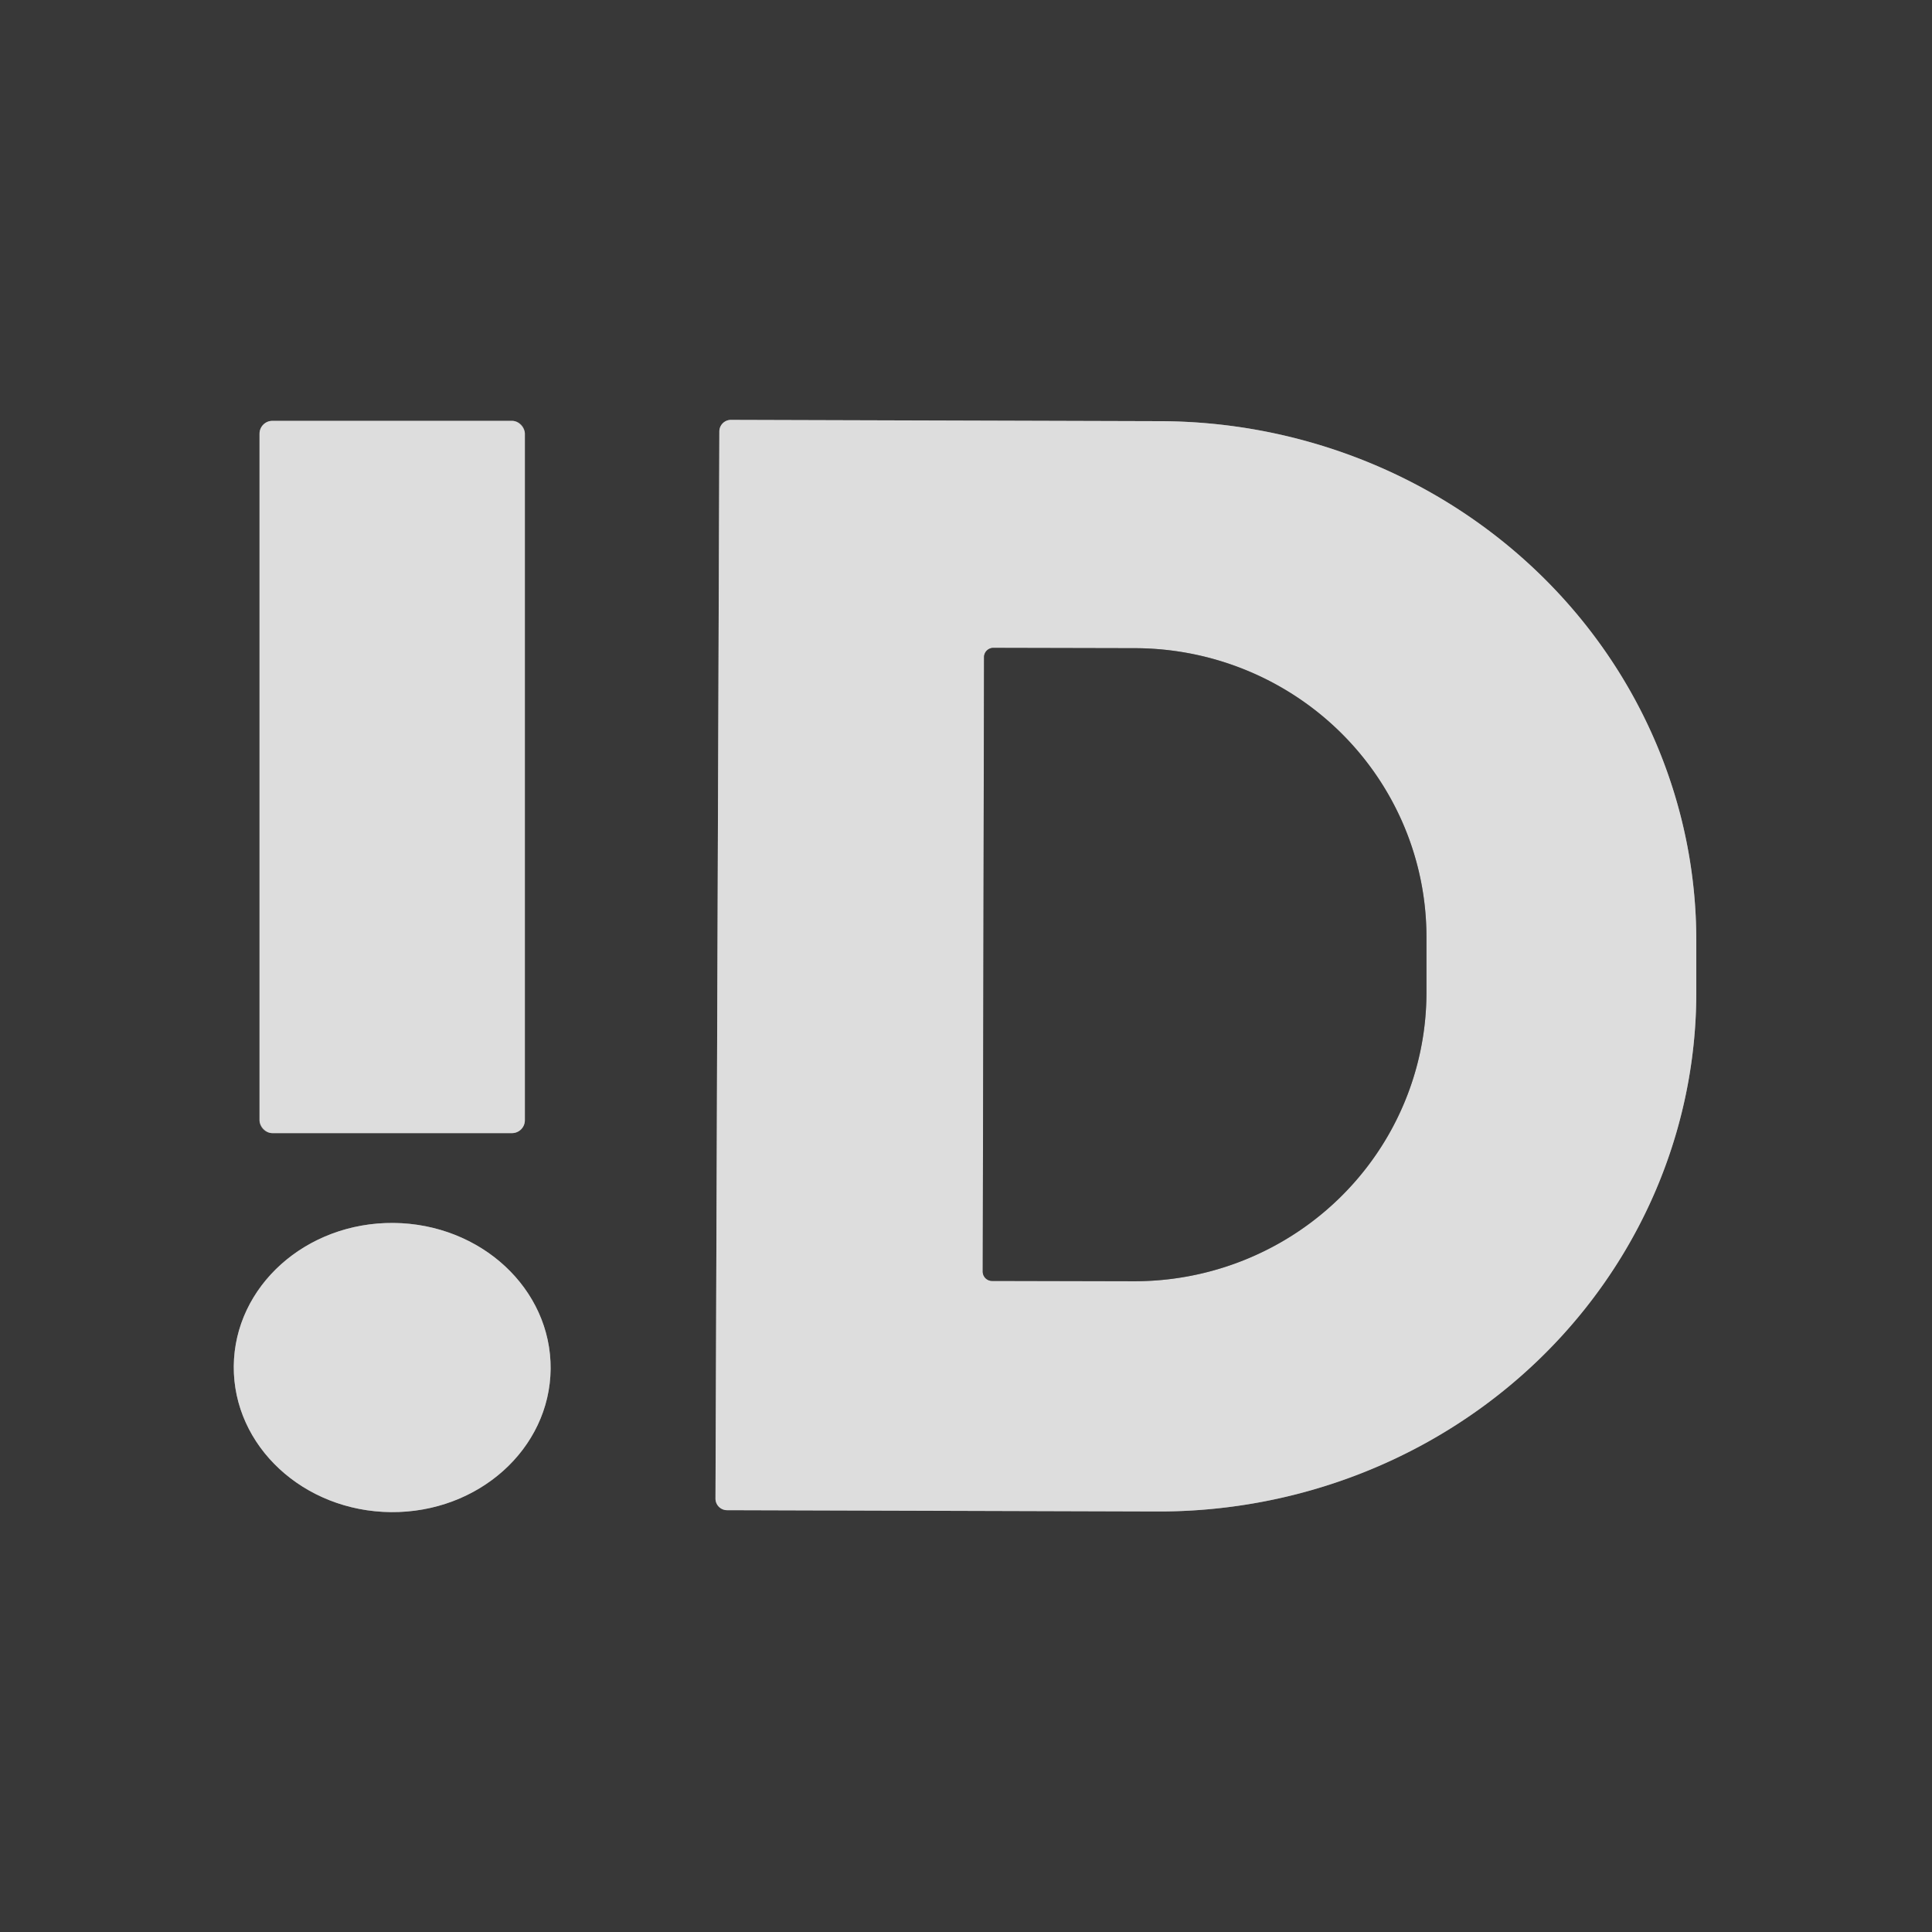
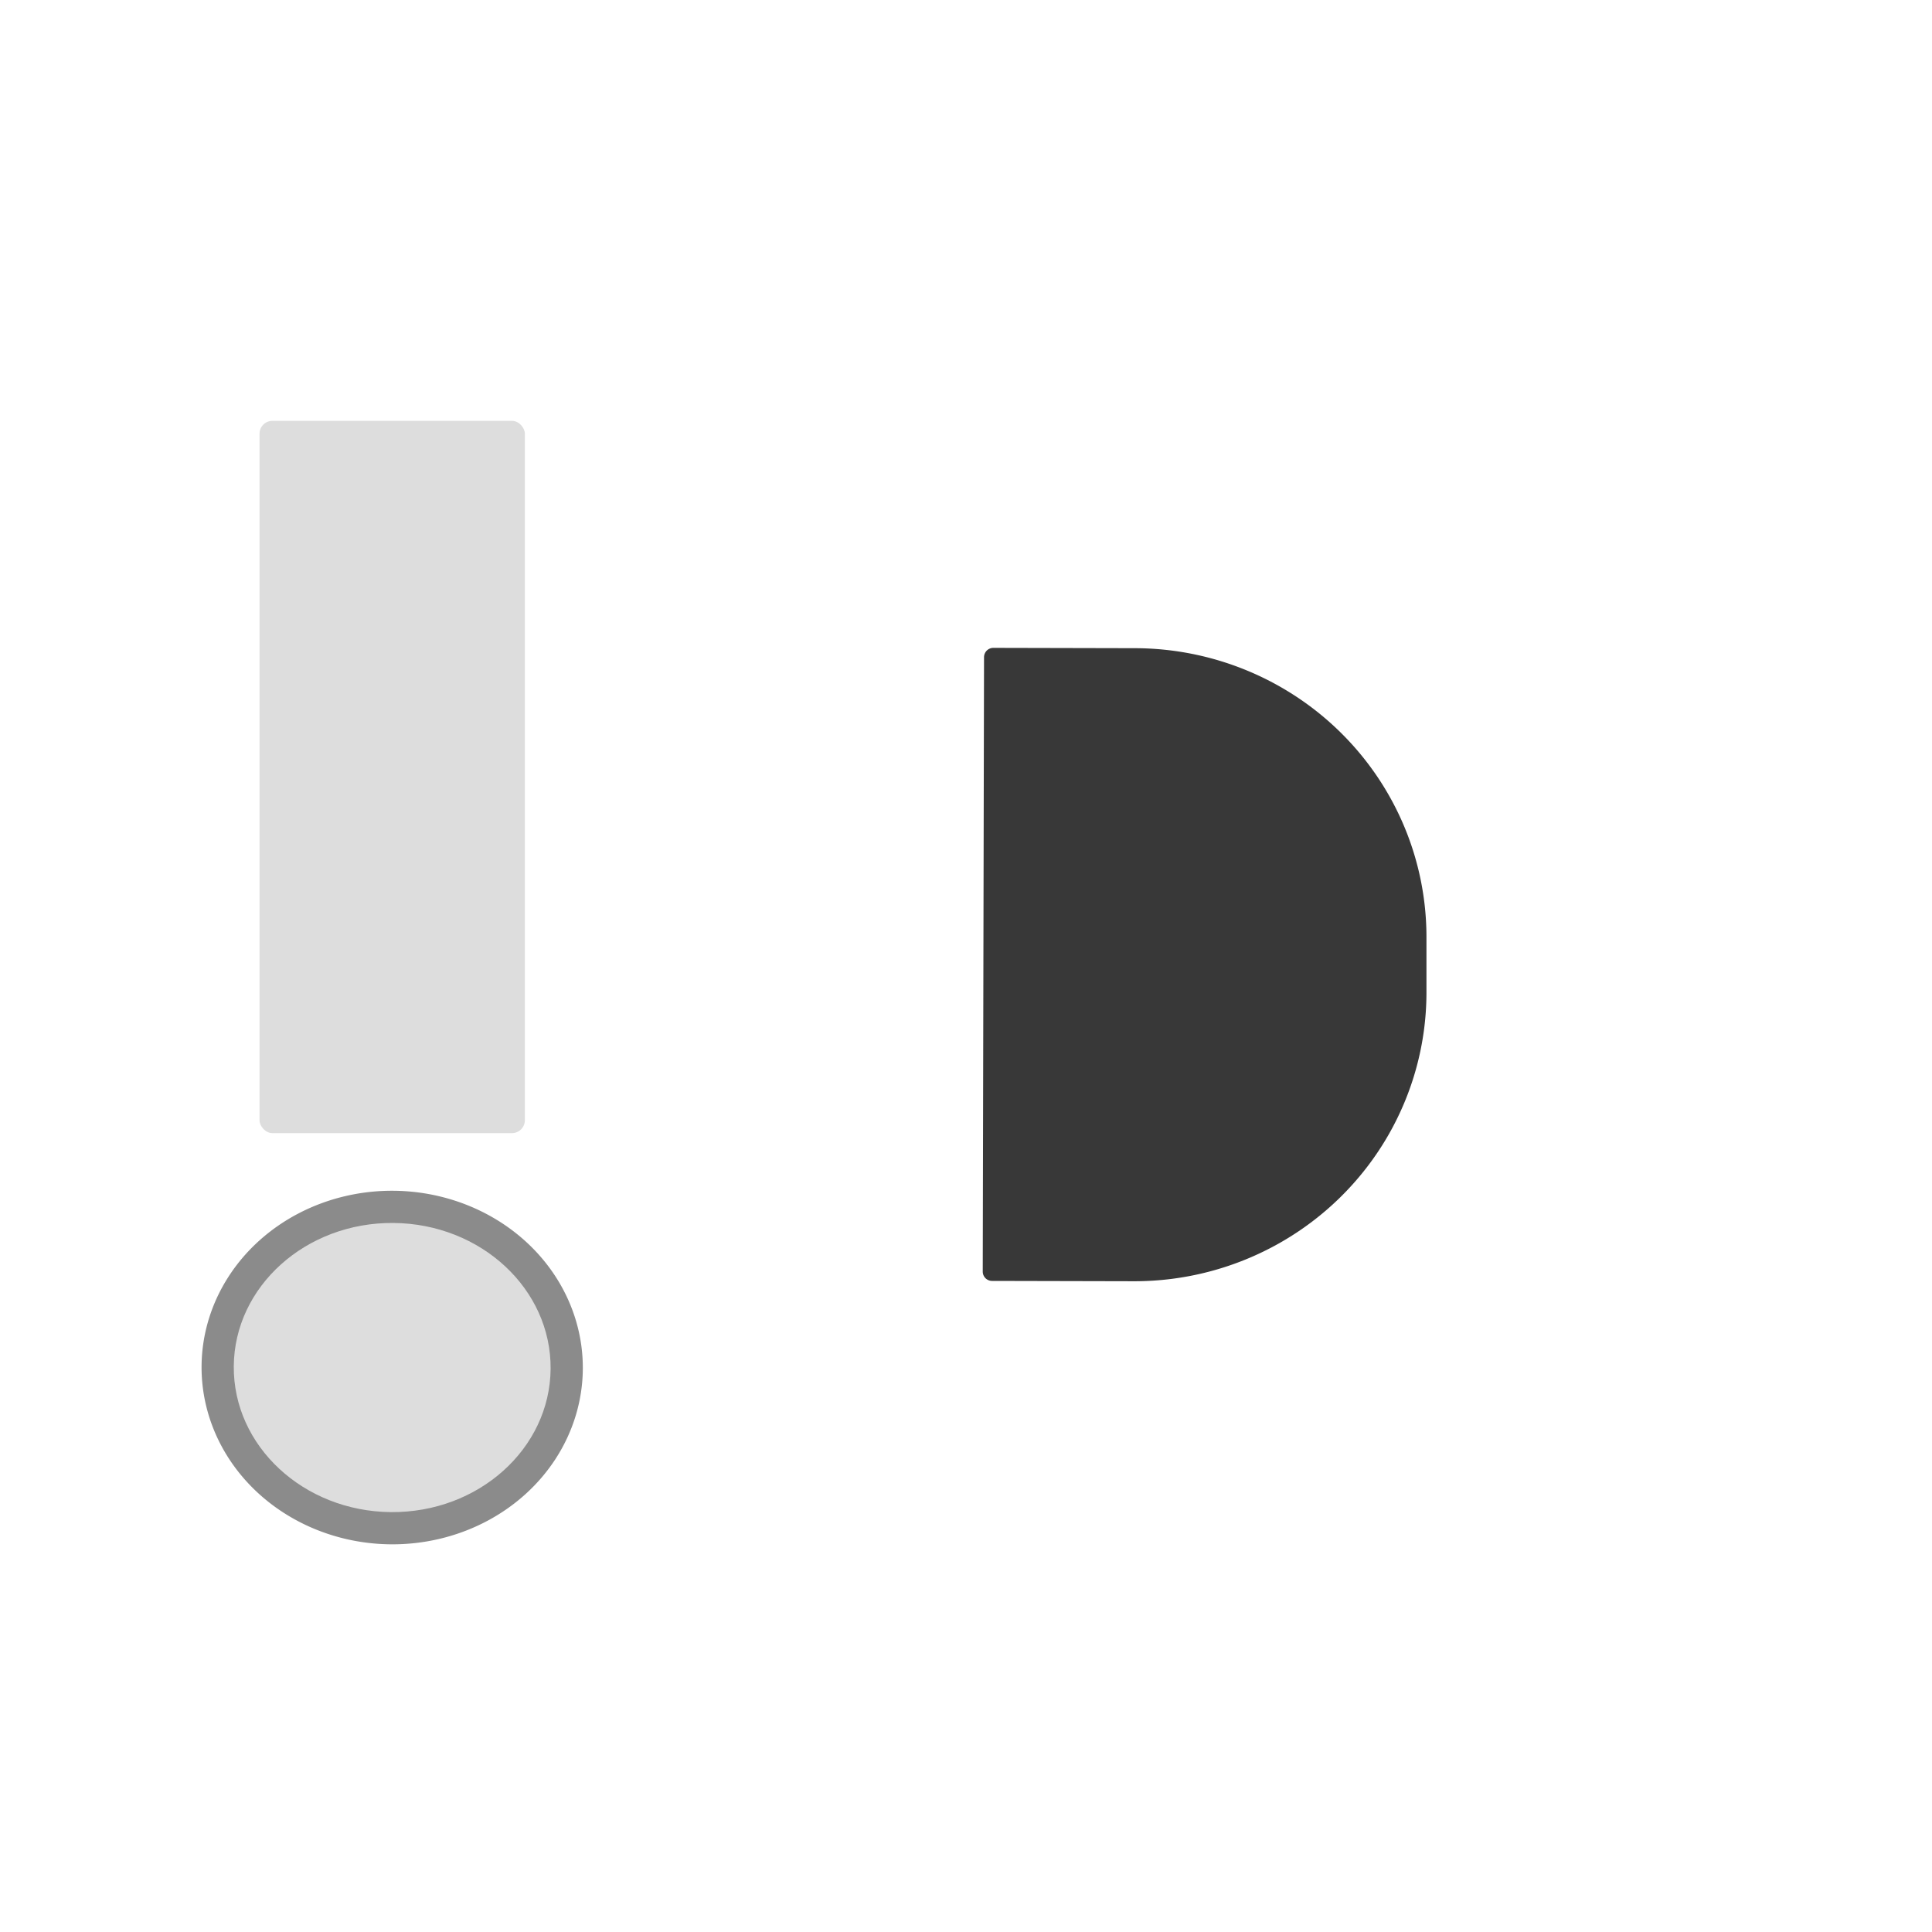
<svg xmlns="http://www.w3.org/2000/svg" version="1.1" viewBox="0.00 0.00 60.00 60.00">
  <g stroke-width="2.00" fill="none" stroke-linecap="butt">
-     <path stroke="#8b8b8b" vector-effect="non-scaling-stroke" d="   M 16.30 13.47   A 0.40 0.40 0.0 0 0 15.90 13.07   L 8.46 13.07   A 0.40 0.40 0.0 0 0 8.06 13.47   L 8.06 34.79   A 0.40 0.40 0.0 0 0 8.46 35.19   L 15.90 35.19   A 0.40 0.40 0.0 0 0 16.30 34.79   L 16.30 13.47" />
-     <path stroke="#8b8b8b" vector-effect="non-scaling-stroke" d="   M 22.34 13.40   L 22.22 46.54   A 0.36 0.36 0.0 0 0 22.58 46.90   L 35.93 46.94   A 16.69 16.12 0.2 0 0 52.68 30.88   L 52.68 29.26   A 16.69 16.12 0.2 0 0 36.05 13.08   L 22.70 13.04   A 0.36 0.36 0.0 0 0 22.34 13.40" />
    <path stroke="#8b8b8b" vector-effect="non-scaling-stroke" d="   M 17.1 42.513   A 4.92 4.49 0.5 0 0 12.219 37.98   A 4.92 4.49 0.5 0 0 7.26 42.427   A 4.92 4.49 0.5 0 0 12.141 46.96   A 4.92 4.49 0.5 0 0 17.1 42.513" />
-     <path stroke="#8b8b8b" vector-effect="non-scaling-stroke" d="   M 30.56 20.41   L 30.52 39.49   A 0.29 0.29 0.0 0 0 30.81 39.78   L 35.21 39.79   A 9.07 8.97 0.1 0 0 44.30 30.83   L 44.30 29.11   A 9.07 8.97 0.1 0 0 35.25 20.13   L 30.85 20.12   A 0.29 0.29 0.0 0 0 30.56 20.41" />
  </g>
-   <path fill="#383838" d="   M 0.00 0.00   L 60.00 0.00   L 60.00 60.00   L 0.00 60.00   L 0.00 0.00   Z   M 16.30 13.47   A 0.40 0.40 0.0 0 0 15.90 13.07   L 8.46 13.07   A 0.40 0.40 0.0 0 0 8.06 13.47   L 8.06 34.79   A 0.40 0.40 0.0 0 0 8.46 35.19   L 15.90 35.19   A 0.40 0.40 0.0 0 0 16.30 34.79   L 16.30 13.47   Z   M 22.34 13.40   L 22.22 46.54   A 0.36 0.36 0.0 0 0 22.58 46.90   L 35.93 46.94   A 16.69 16.12 0.2 0 0 52.68 30.88   L 52.68 29.26   A 16.69 16.12 0.2 0 0 36.05 13.08   L 22.70 13.04   A 0.36 0.36 0.0 0 0 22.34 13.40   Z   M 17.1 42.513   A 4.92 4.49 0.5 0 0 12.219 37.98   A 4.92 4.49 0.5 0 0 7.26 42.427   A 4.92 4.49 0.5 0 0 12.141 46.96   A 4.92 4.49 0.5 0 0 17.1 42.513   Z" />
  <rect fill="#dddddd" x="8.06" y="13.07" width="8.24" height="22.12" rx="0.40" />
-   <path fill="#dddddd" d="   M 22.34 13.40   A 0.36 0.36 0.0 0 1 22.70 13.04   L 36.05 13.08   A 16.69 16.12 0.2 0 1 52.68 29.26   L 52.68 30.88   A 16.69 16.12 0.2 0 1 35.93 46.94   L 22.58 46.90   A 0.36 0.36 0.0 0 1 22.22 46.54   L 22.34 13.40   Z   M 30.56 20.41   L 30.52 39.49   A 0.29 0.29 0.0 0 0 30.81 39.78   L 35.21 39.79   A 9.07 8.97 0.1 0 0 44.30 30.83   L 44.30 29.11   A 9.07 8.97 0.1 0 0 35.25 20.13   L 30.85 20.12   A 0.29 0.29 0.0 0 0 30.56 20.41   Z" />
  <path fill="#383838" d="   M 30.56 20.41   A 0.29 0.29 0.0 0 1 30.85 20.12   L 35.25 20.13   A 9.07 8.97 0.1 0 1 44.30 29.11   L 44.30 30.83   A 9.07 8.97 0.1 0 1 35.21 39.79   L 30.81 39.78   A 0.29 0.29 0.0 0 1 30.52 39.49   L 30.56 20.41   Z" />
  <ellipse fill="#dddddd" cx="0.00" cy="0.00" transform="translate(12.18,42.47) rotate(0.5)" rx="4.92" ry="4.49" />
</svg>